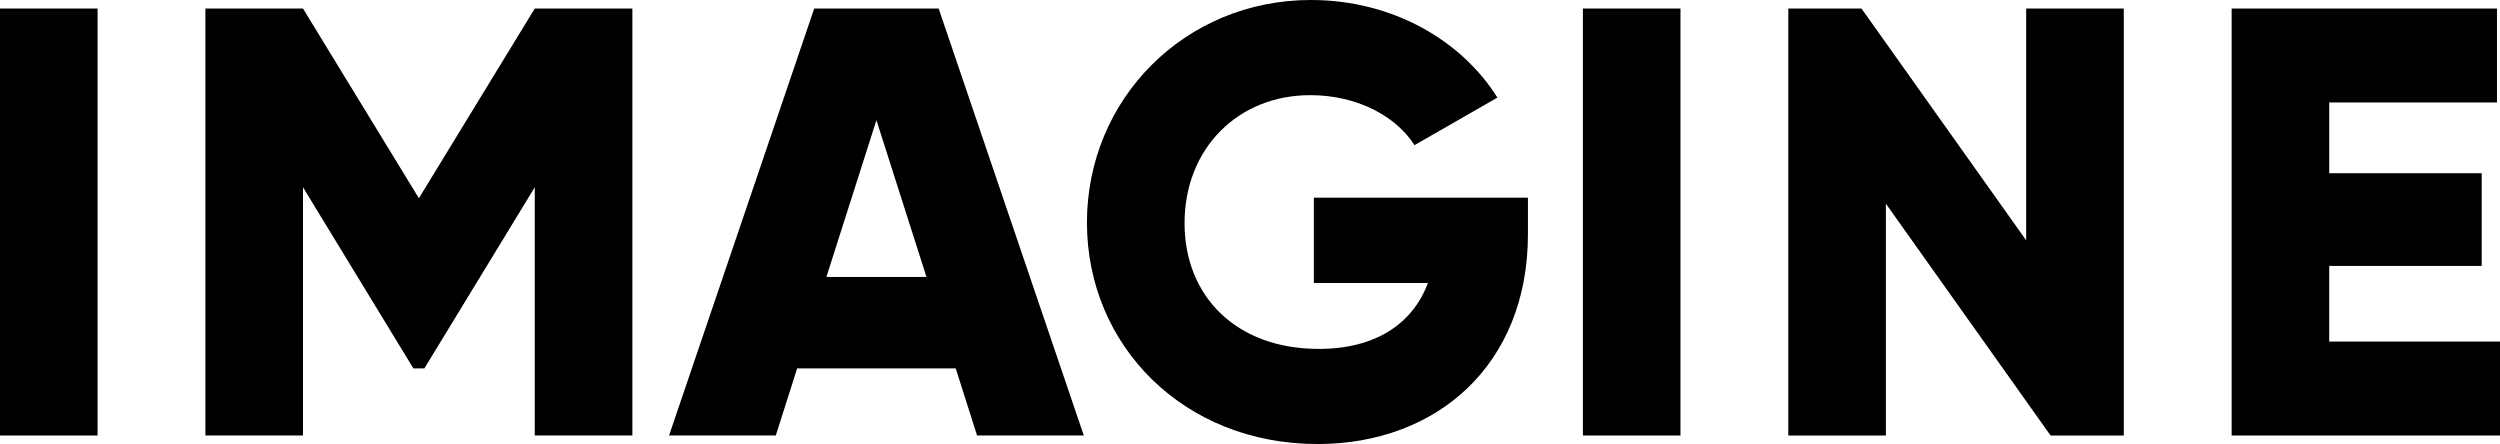
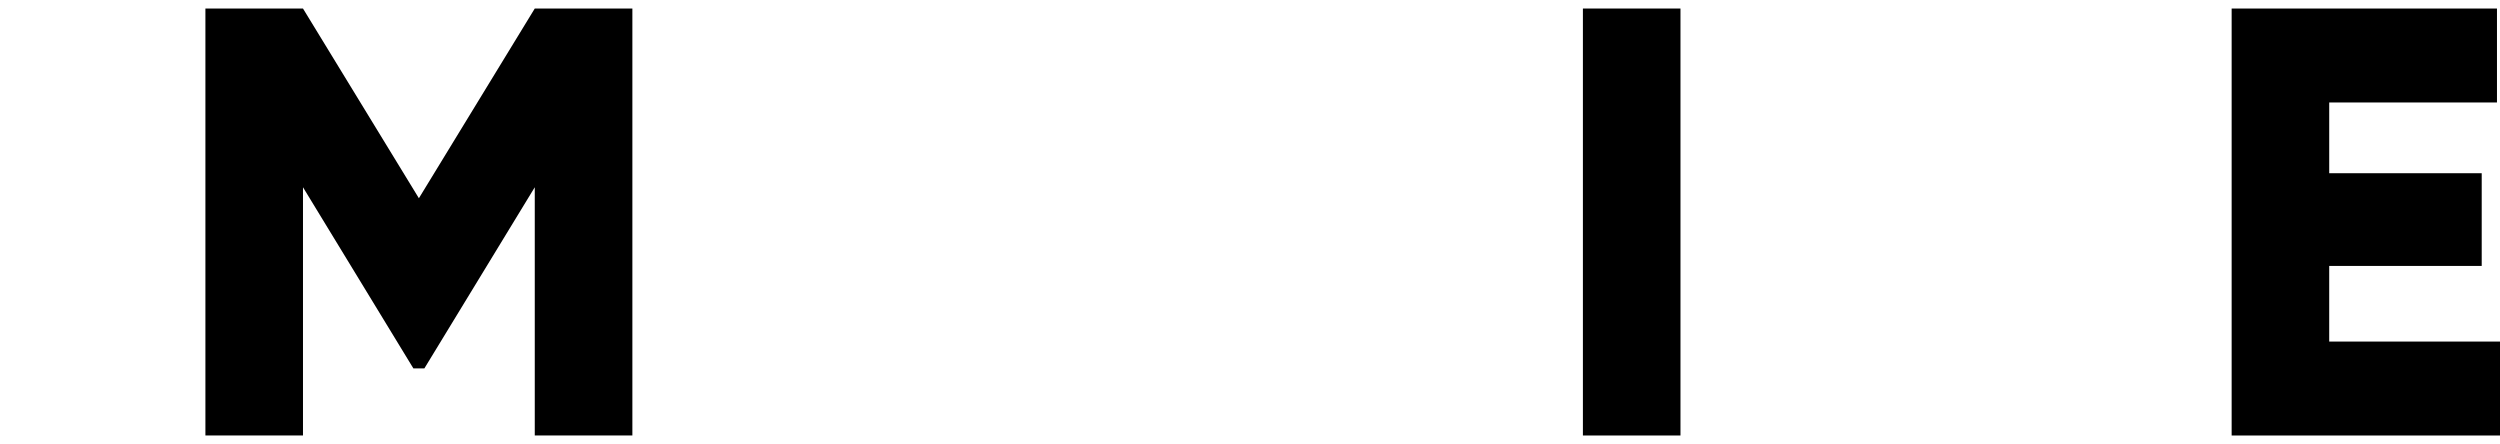
<svg xmlns="http://www.w3.org/2000/svg" width="913.422" height="162.234" viewBox="0 0 913.422 162.234">
  <defs>
    <clipPath id="a">
-       <path d="M0,21.11H913.421V-141.124H0Z" transform="translate(0 141.124)" />
-     </clipPath>
+       </clipPath>
  </defs>
  <g transform="translate(-503.289 -479.802)">
    <g transform="translate(578.34 482.92)">
      <path d="M20.3,20.3H-15.363V-70.4L-55.7-4.214h-4.013L-100.047-70.4V20.3H-135.7v-156h35.652L-57.7-66.388-15.363-135.7H20.3Z" transform="translate(135.699 135.699)" />
    </g>
    <g transform="translate(747.738 482.92)">
-       <path d="M13.628,17.109H-44.31l-7.8,24.513h-39l53.037-156H7.392l53.037,156h-39ZM2.934-16.319-15.341-73.59-33.616-16.319Z" transform="translate(91.111 114.376)" />
-     </g>
+       </g>
    <g transform="translate(503.289 479.802)" clip-path="url(#a)">
      <g transform="translate(397.133 -0.001)">
-         <path d="M20.965,11.135c0,47.689-33.209,76.66-76.886,76.66-49.024,0-84.24-36.1-84.24-80.895,0-45.238,35.878-81.34,81.789-81.34,29.859,0,55.043,14.708,68.189,35.657L-20.487-21.4c-6.464-10.25-20.5-18.27-38.1-18.27-26.3,0-45.91,19.388-45.91,46.8,0,26.522,18.72,45.91,49.024,45.91,20.726,0,34.317-9.138,39.892-24.068H-57.255v-31.2H20.965Z" transform="translate(140.161 74.44)" />
-       </g>
+         </g>
    </g>
    <path d="M538.741,17.585H503.09v-156h35.651Z" transform="translate(578.542 621.332)" />
    <g transform="translate(1156.683 482.92)">
-       <path d="M15.949,0V156H-10.8L-70.97,71.312V156h-35.651V0h26.736l60.173,84.685V0Z" transform="translate(106.621 0)" />
-     </g>
+       </g>
    <g transform="translate(1318.662 482.92)">
      <path d="M0,0V156H98.048V121.68h-62.4V94.045H91.366V60.173H35.651V34.322h61.29V0Z" transform="translate(0)" />
    </g>
-     <path d="M0,17.585H35.651v-156H0Z" transform="translate(503.289 621.332)" />
  </g>
</svg>